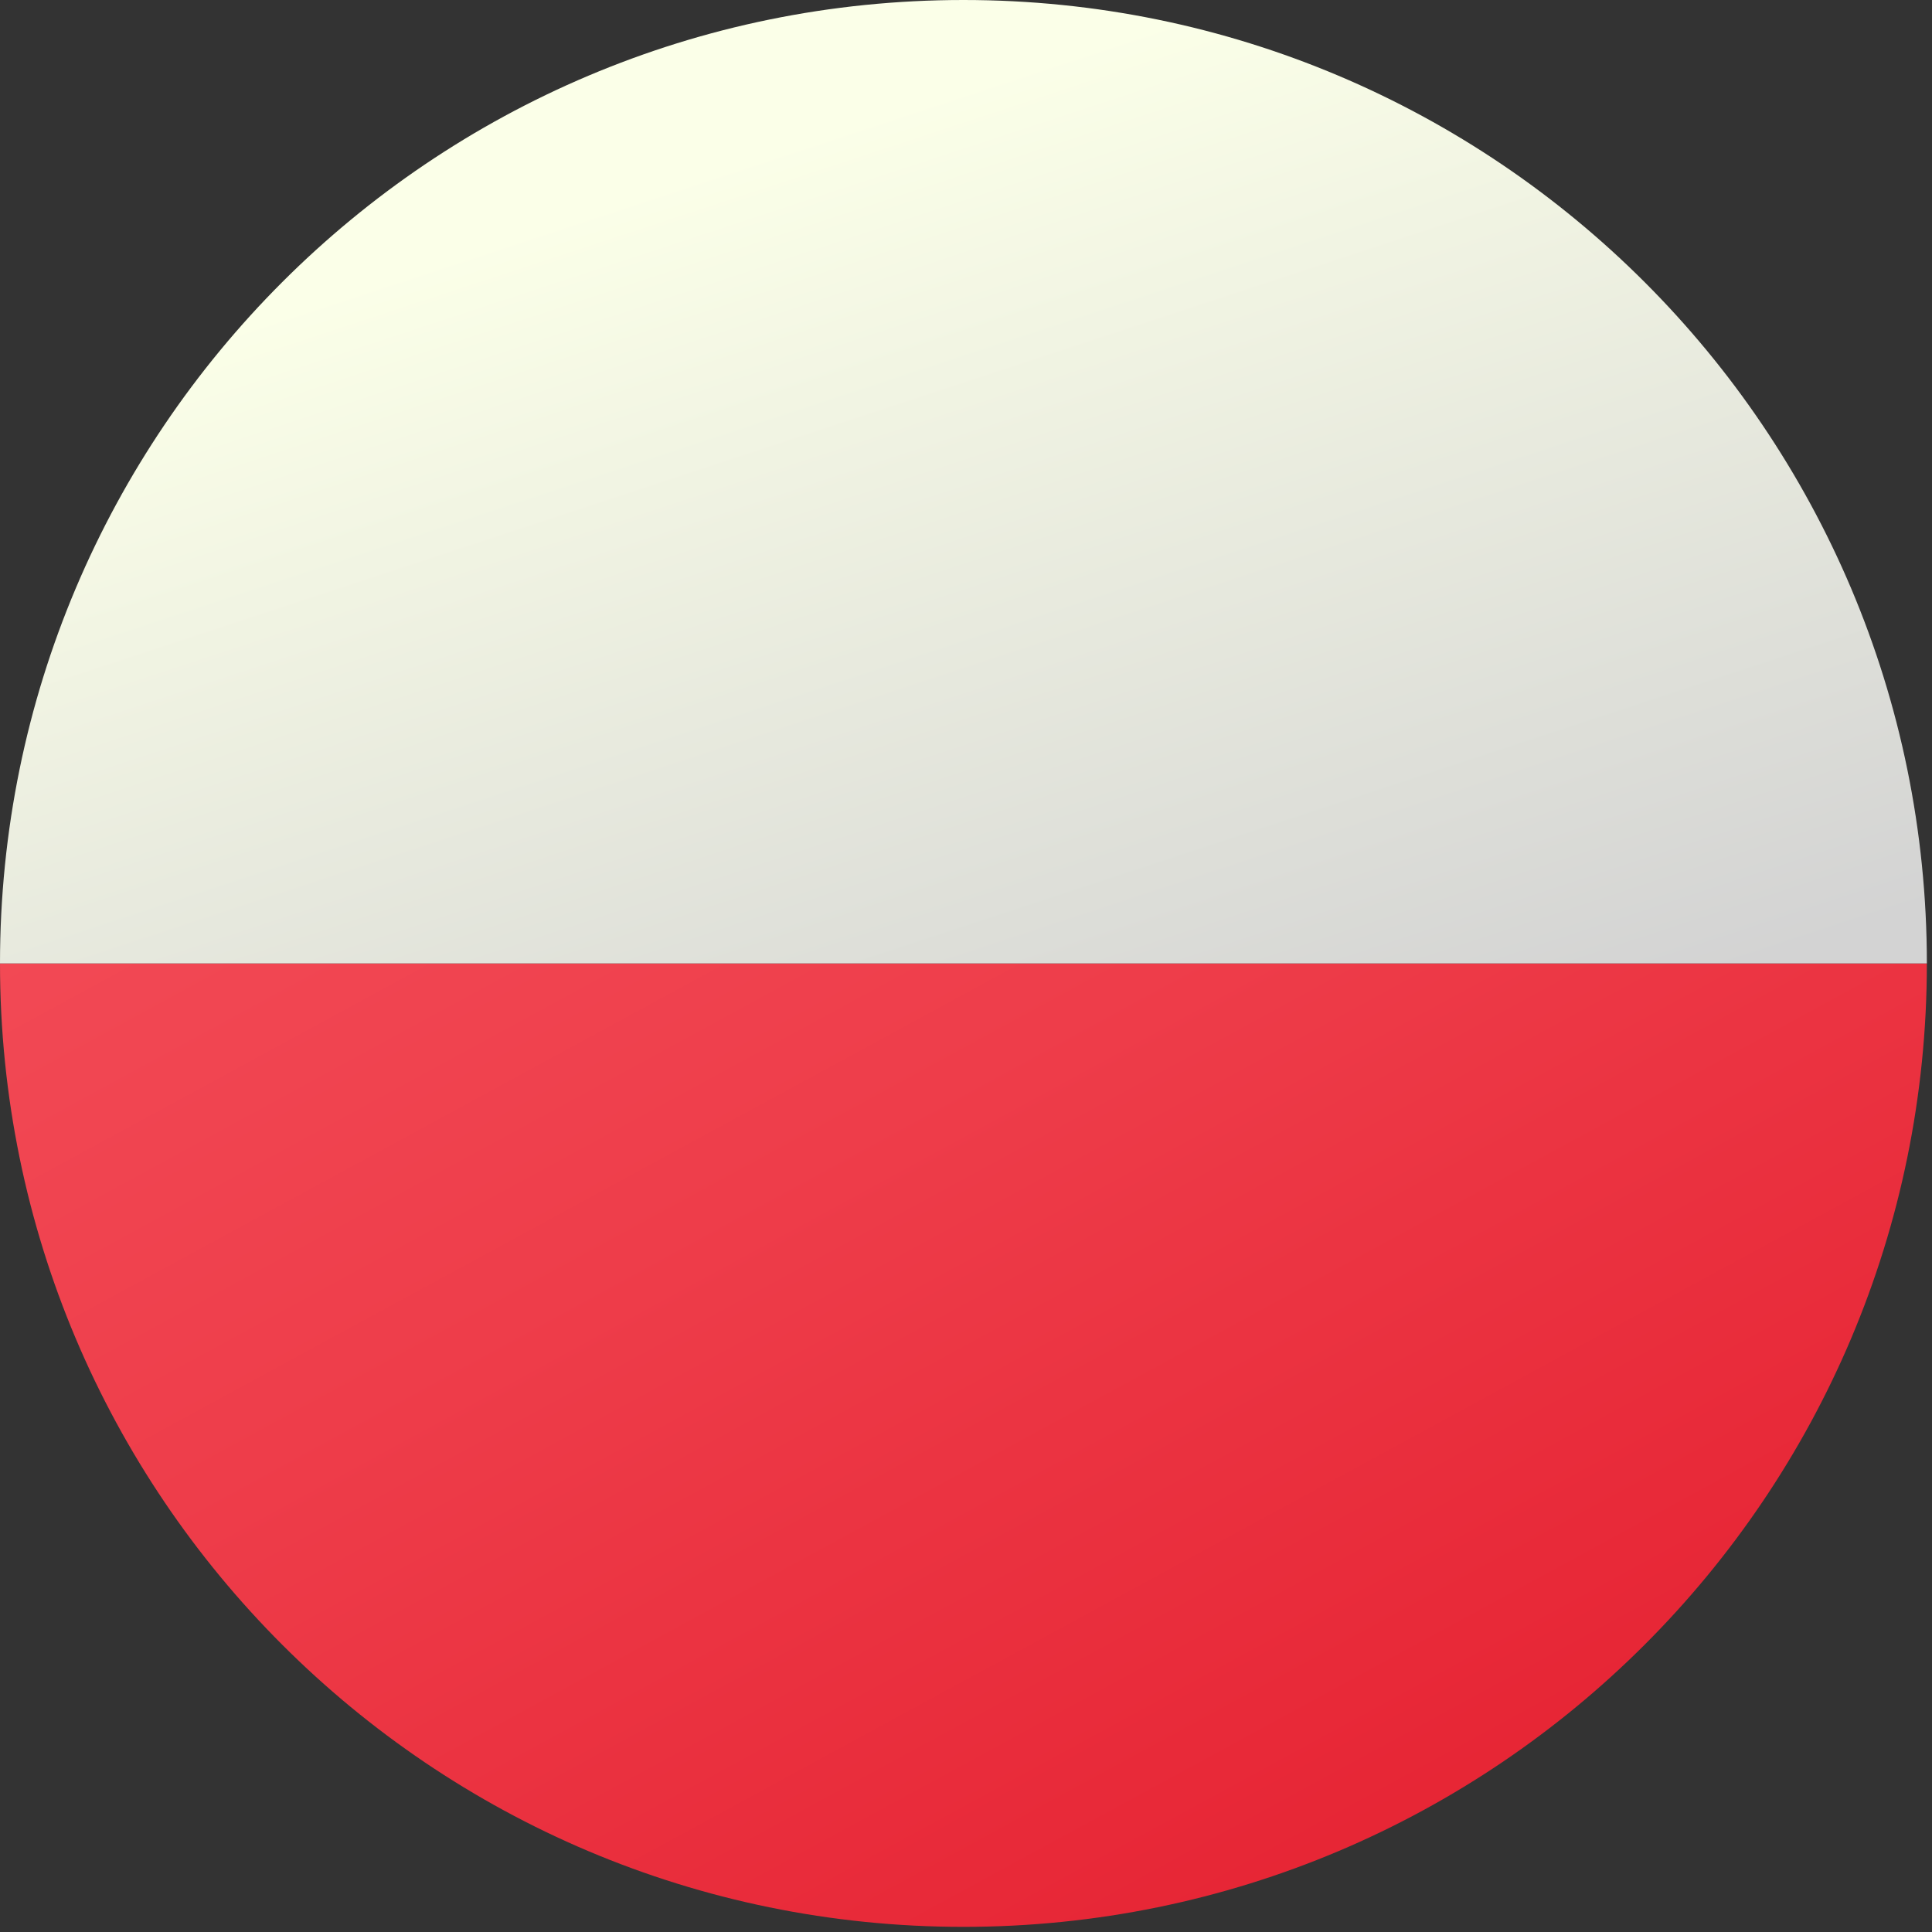
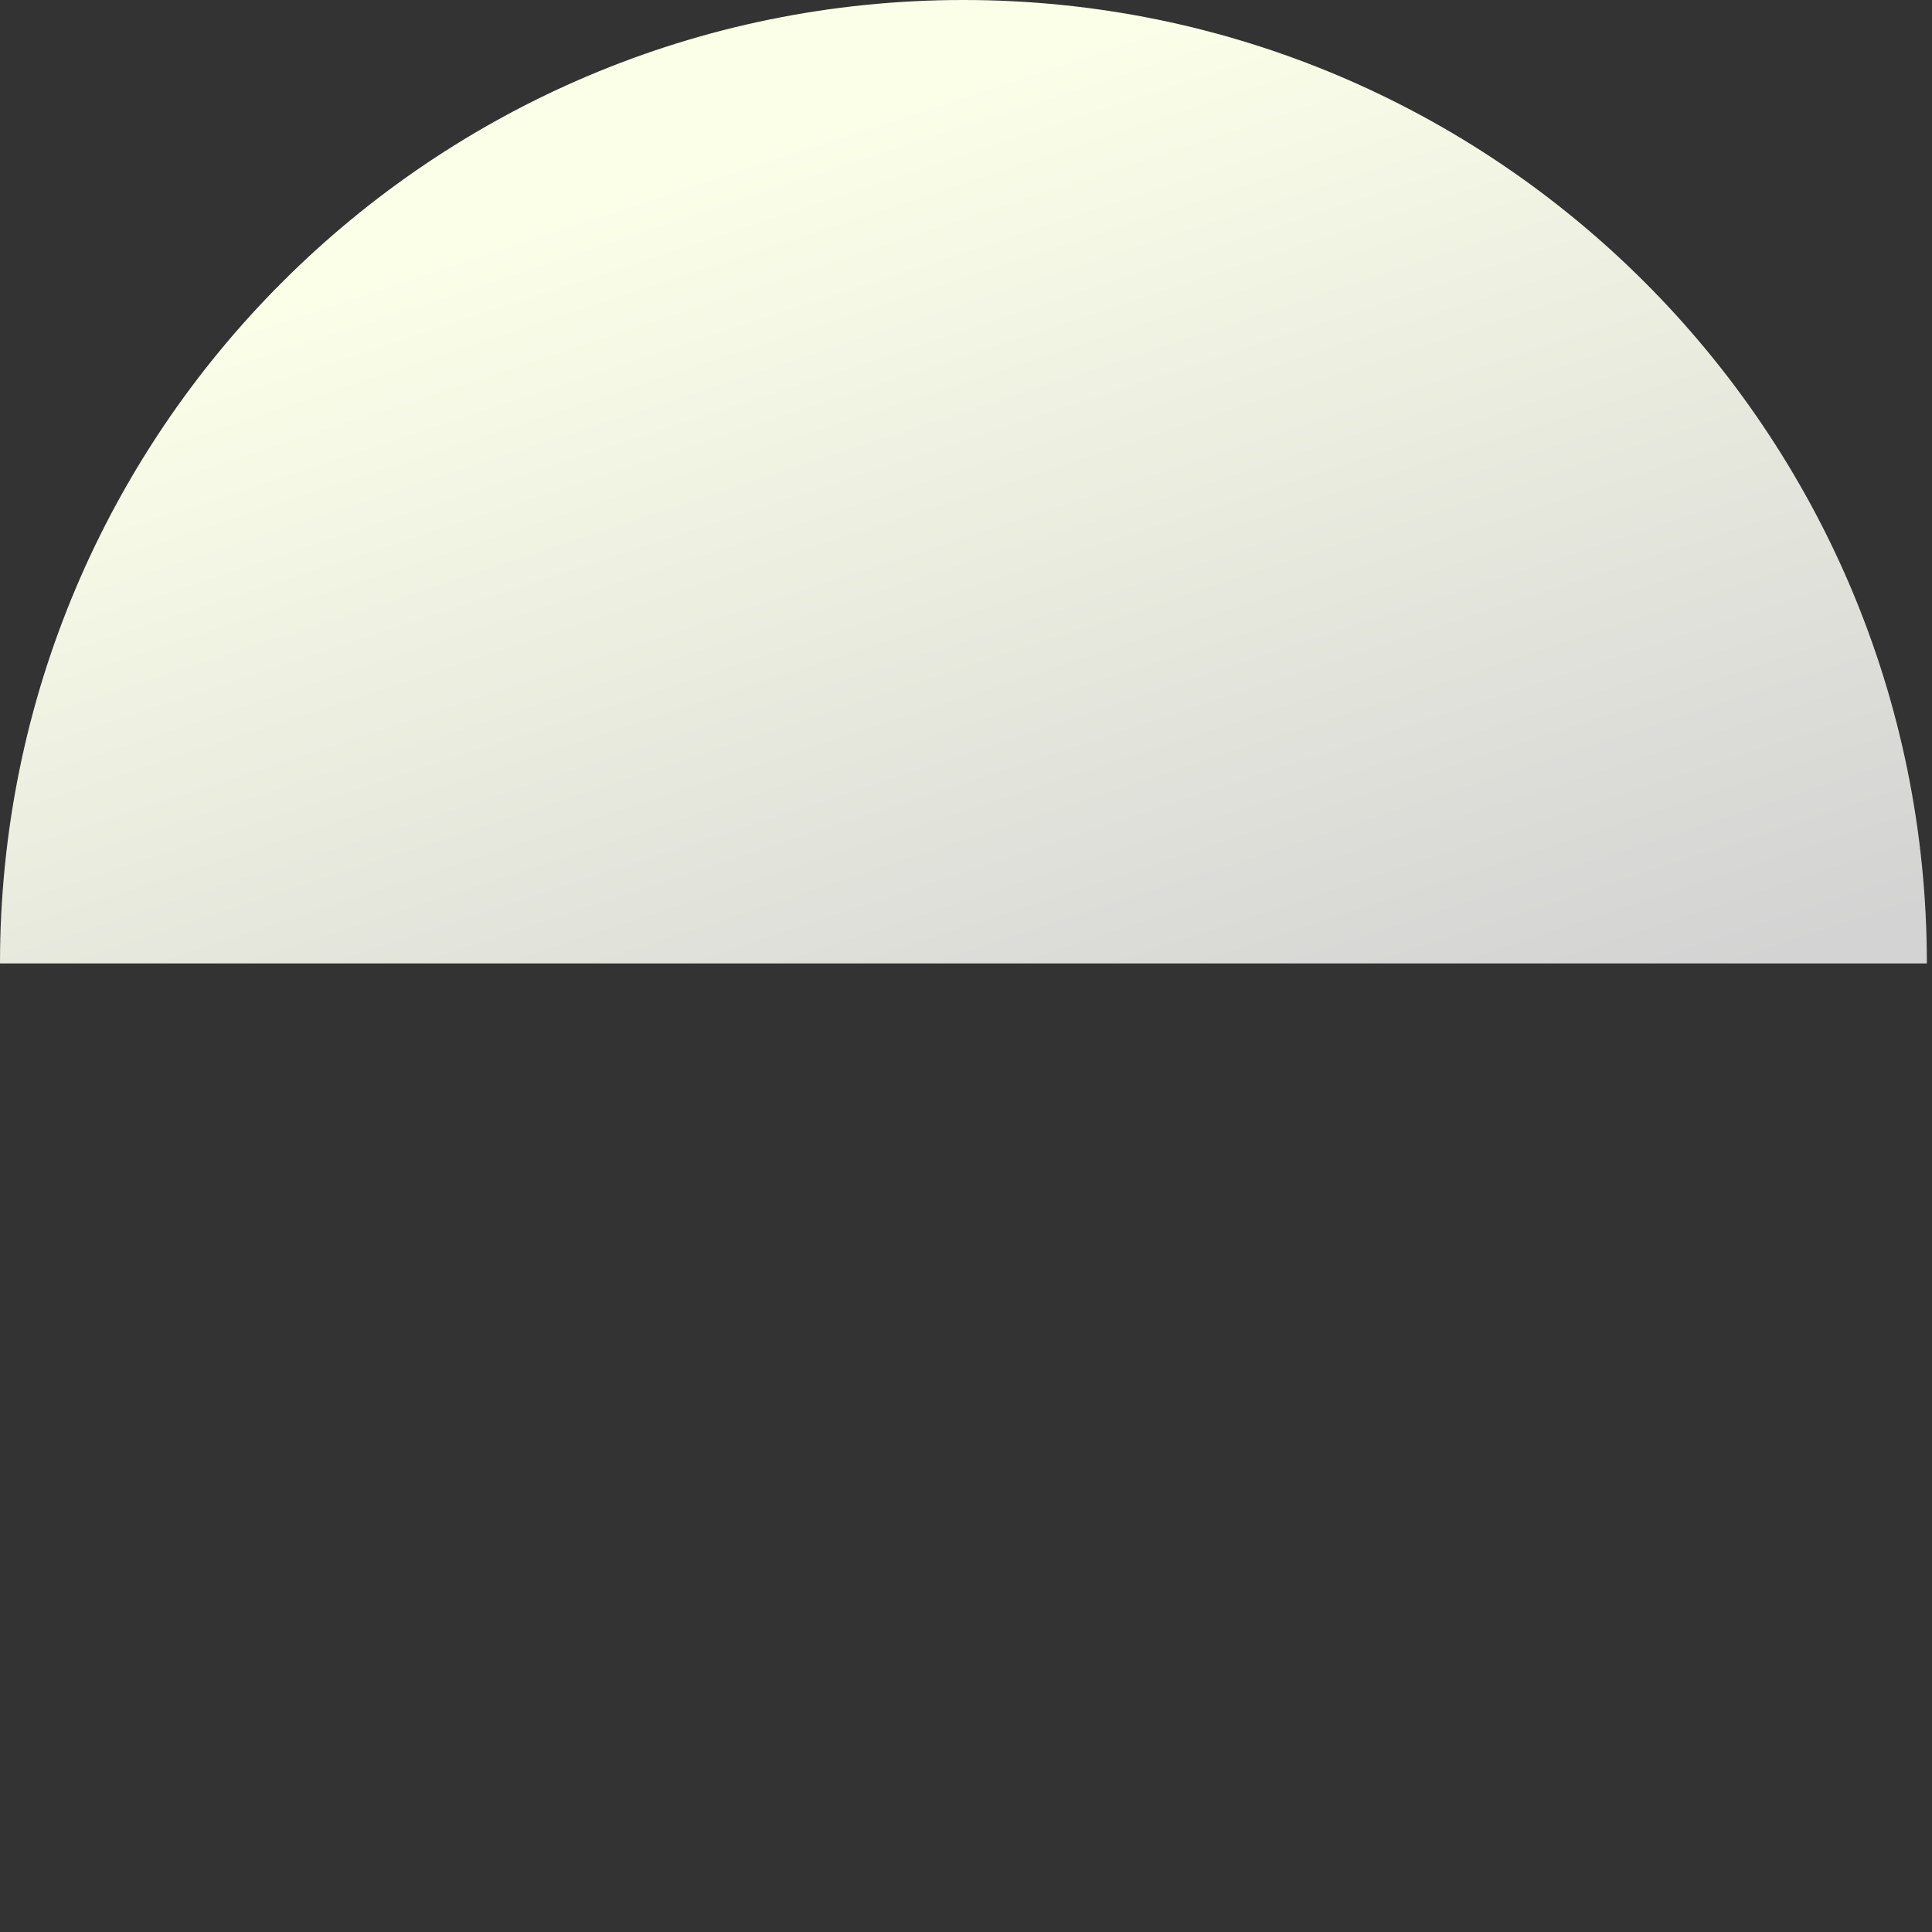
<svg xmlns="http://www.w3.org/2000/svg" width="94" height="94" viewBox="0 0 94 94" fill="none">
  <rect x="0" y="0" width="94" height="94" fill="#333333" stroke="none" />
-   <path d="M93.75 46.875H0C0 72.764 20.986 93.75 46.875 93.75C72.764 93.75 93.75 72.764 93.75 46.875Z" fill="url(#paint0_linear_6_1345)" />
  <path d="M46.875 0C20.986 0 0 20.986 0 46.875H93.75C93.75 20.986 72.764 0 46.875 0Z" fill="url(#paint1_linear_6_1345)" />
  <defs>
    <linearGradient id="paint0_linear_6_1345" x1="26.63" y1="15.595" x2="71.4" y2="97.964" gradientUnits="userSpaceOnUse">
      <stop offset="0.008" stop-color="#F44F5A" />
      <stop offset="0.447" stop-color="#EE3D4A" />
      <stop offset="1" stop-color="#E52030" />
    </linearGradient>
    <linearGradient id="paint1_linear_6_1345" x1="28.774" y1="10.043" x2="45.314" y2="60.244" gradientUnits="userSpaceOnUse">
      <stop stop-color="#FBFFE8" />
      <stop offset="0.998" stop-color="#D3D3D3" />
    </linearGradient>
  </defs>
</svg>